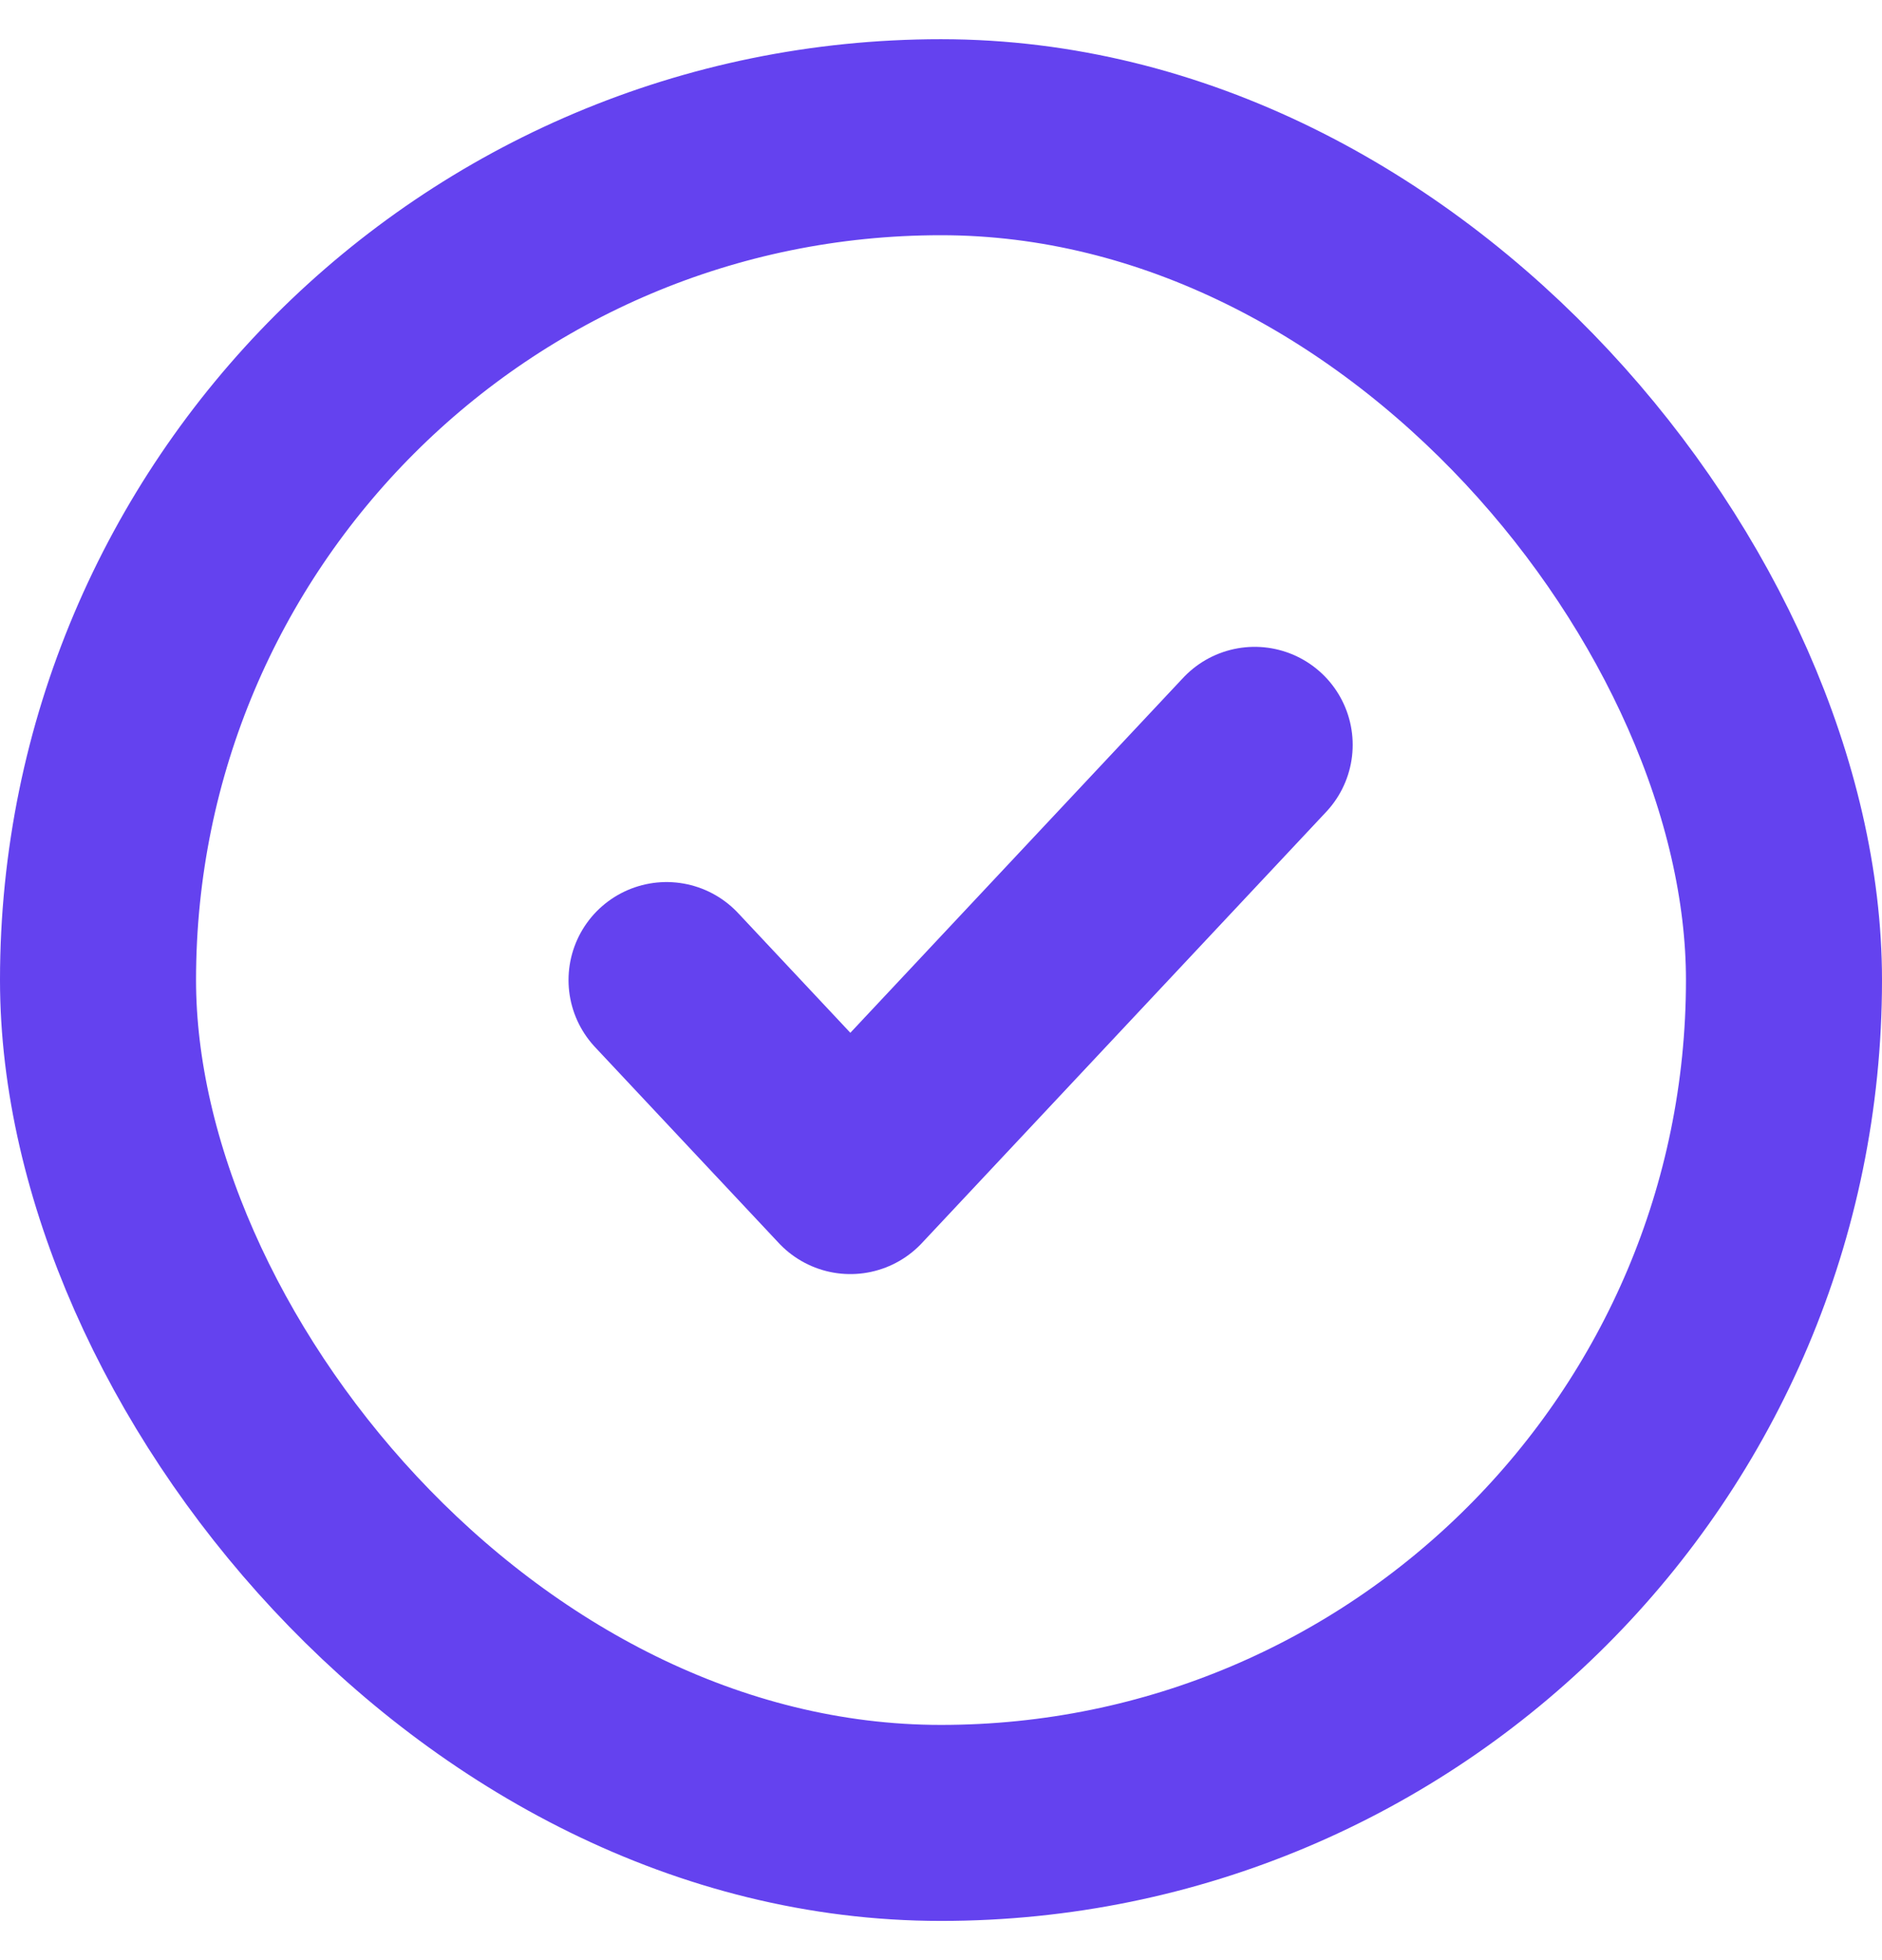
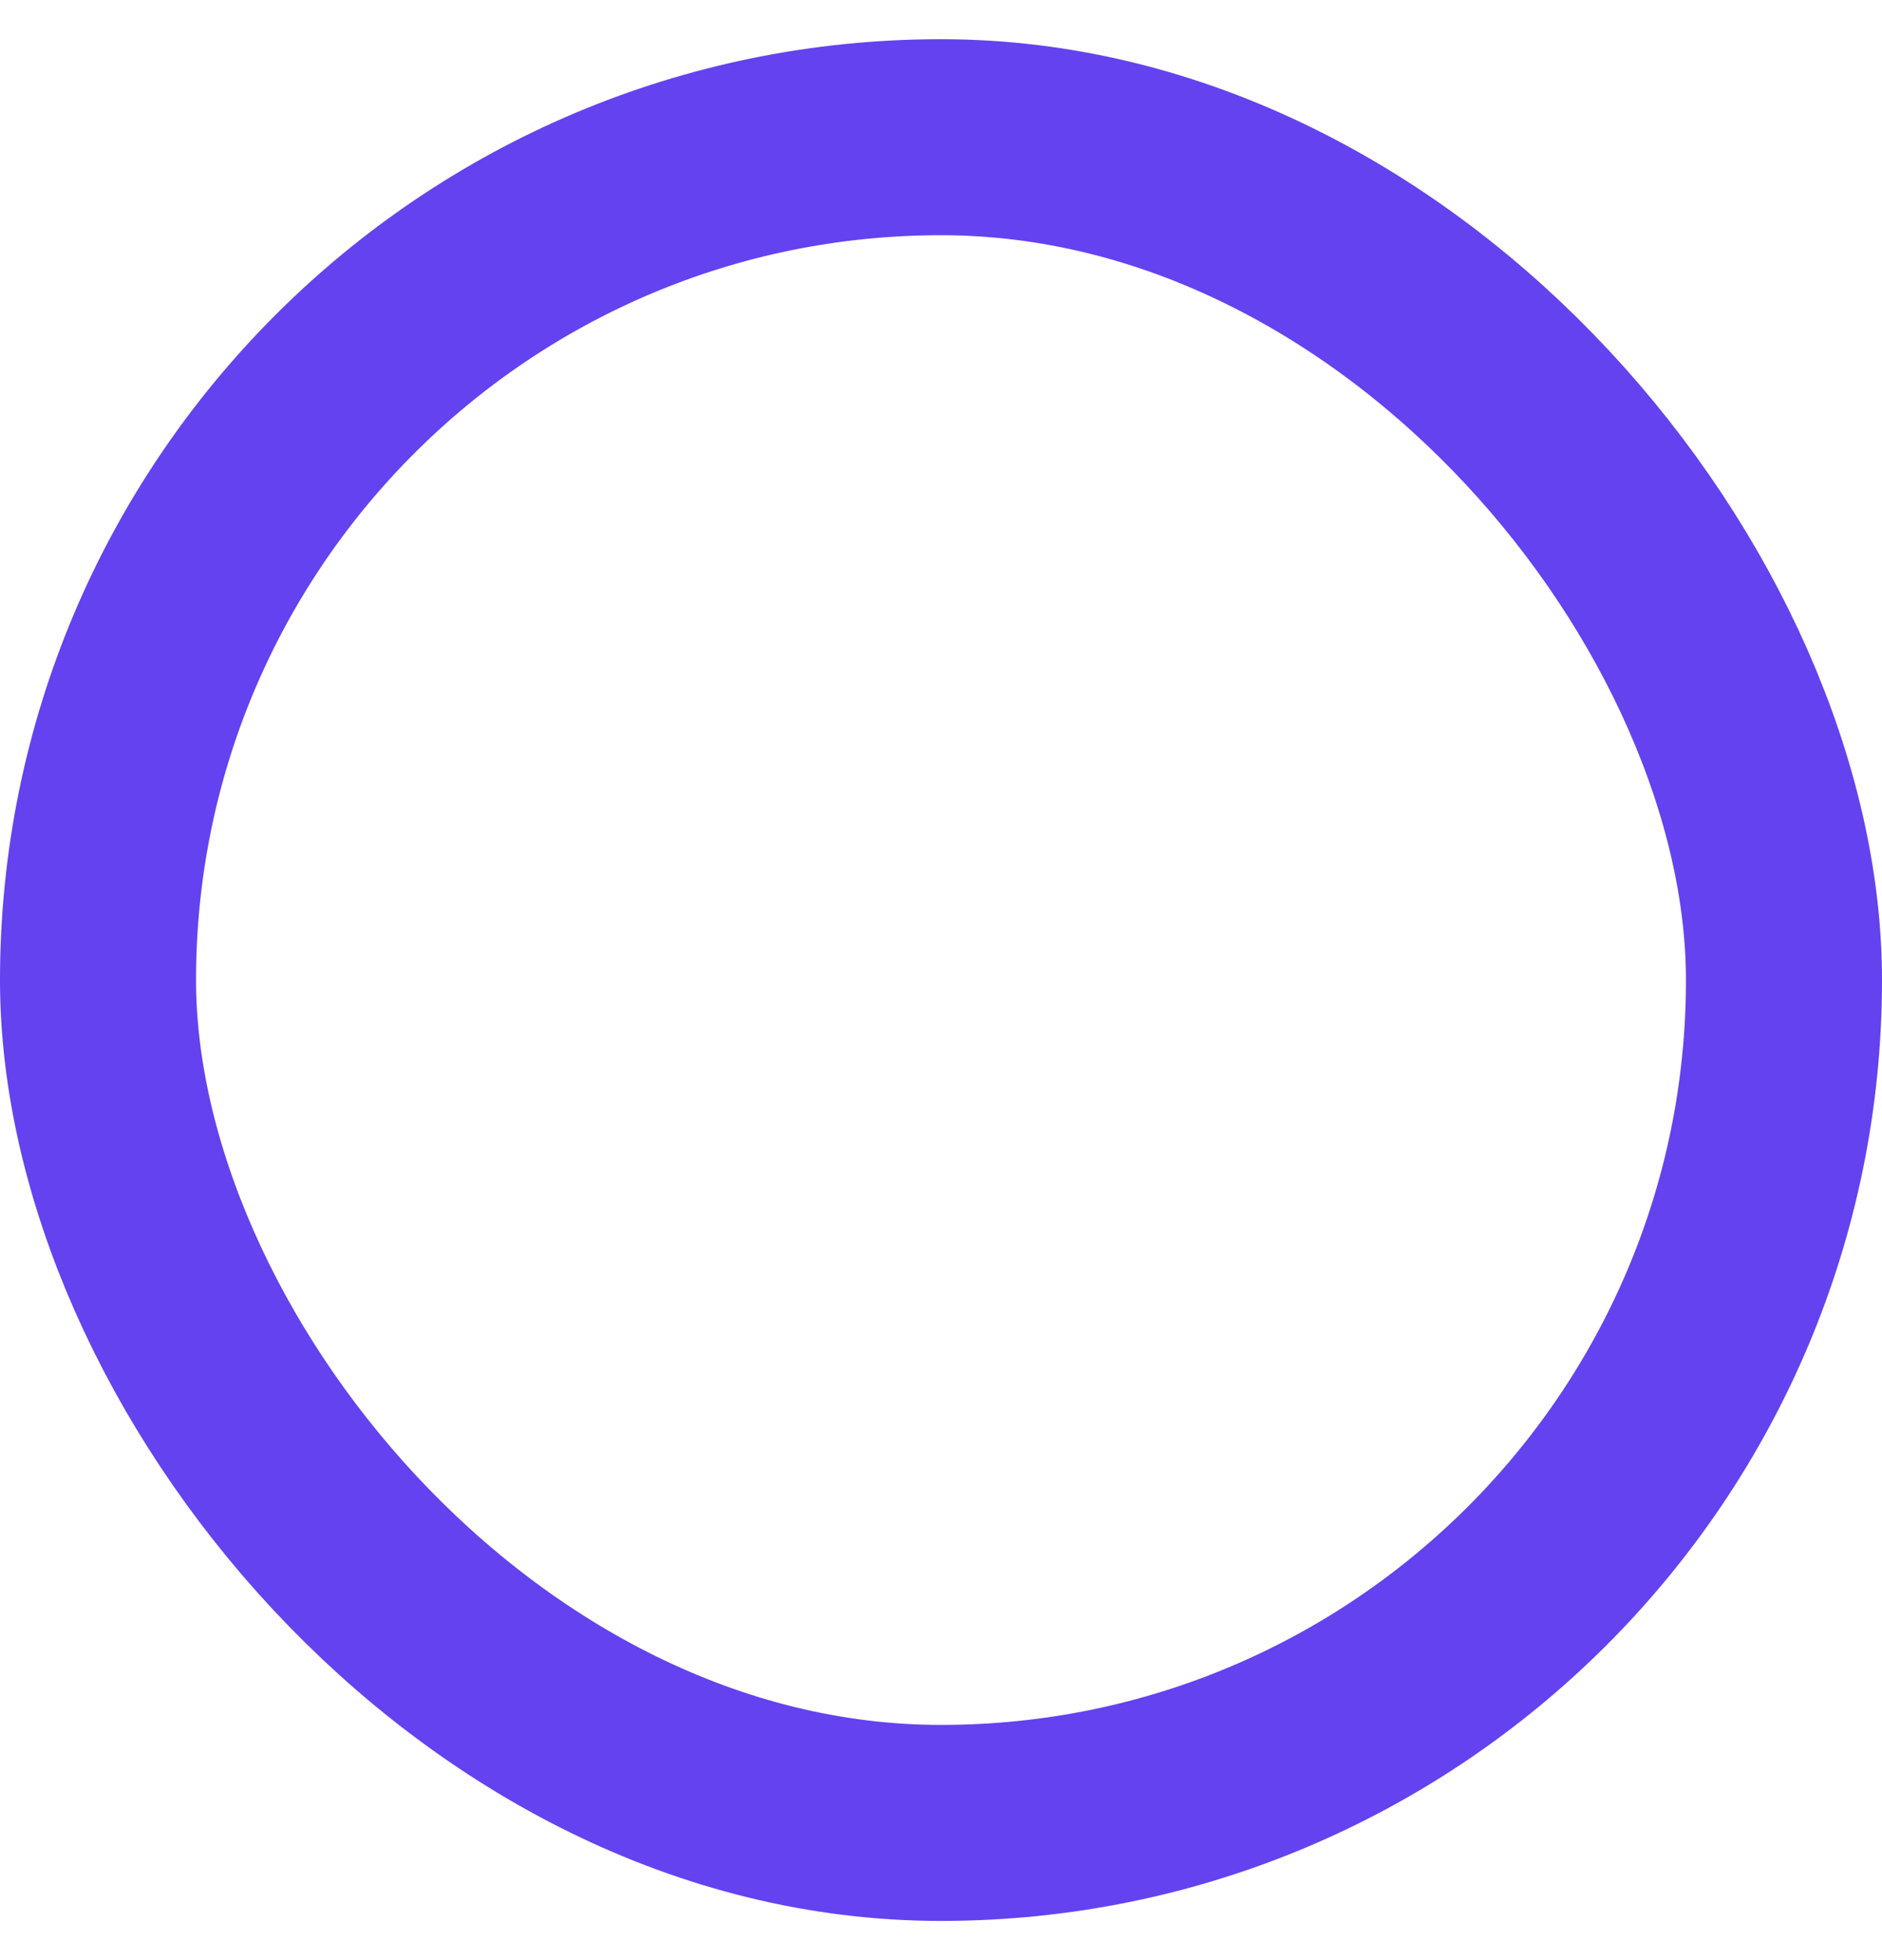
<svg xmlns="http://www.w3.org/2000/svg" width="24" height="25" viewBox="0 0 24 25" fill="none">
  <rect x="1.25" y="1.75" width="21.5" height="21.5" rx="10.75" stroke="#6442EF" stroke-width="2.5" />
-   <path d="M16 9.5L10.844 15L8.5 12.5" stroke="#6442EF" stroke-width="2.5" stroke-linecap="round" stroke-linejoin="round" />
</svg>